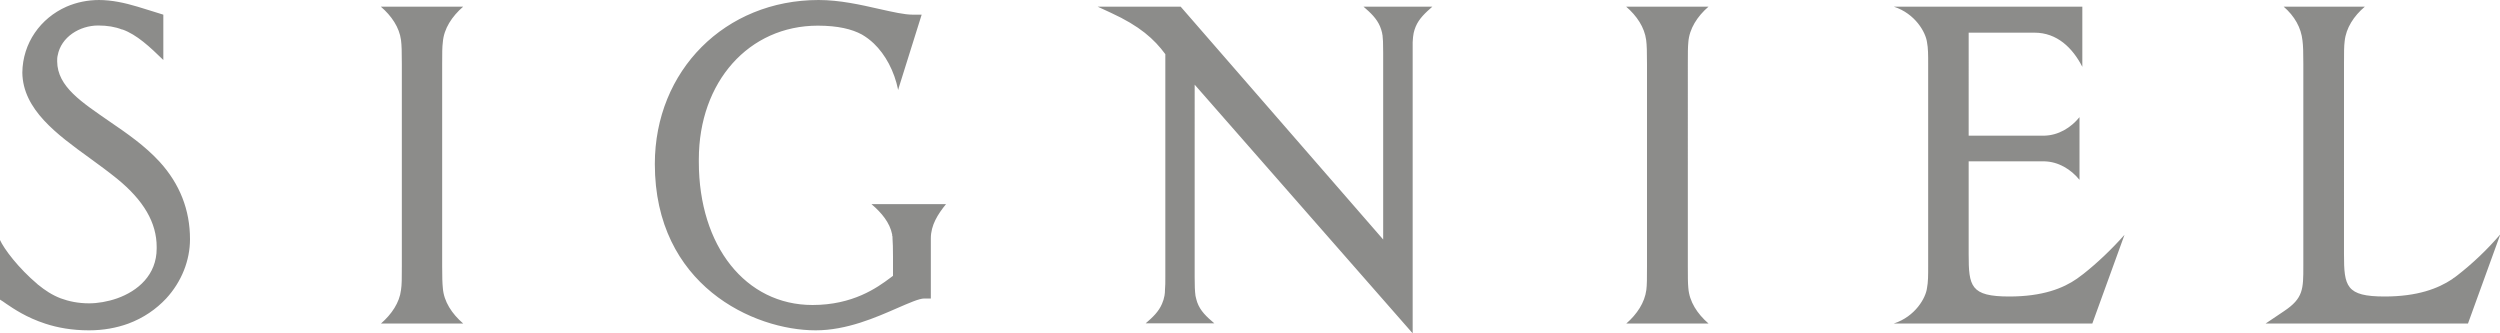
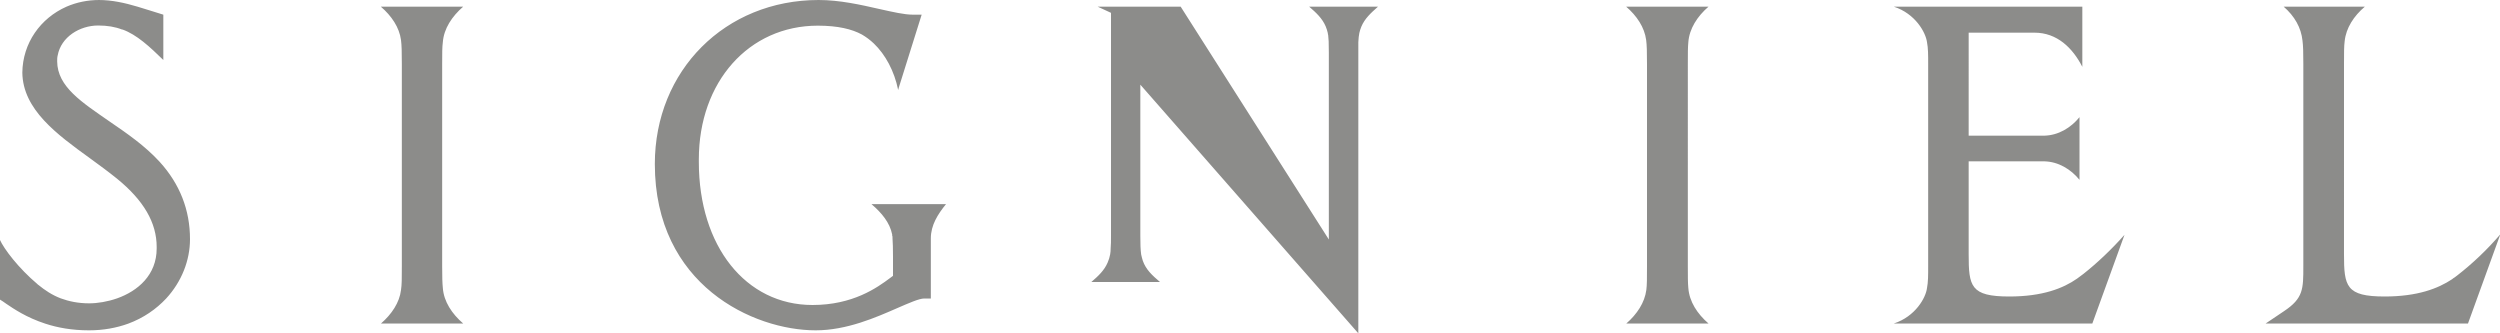
<svg xmlns="http://www.w3.org/2000/svg" id="_레이어_1" data-name="레이어 1" viewBox="0 0 150 20">
  <defs>
    <style>
      .cls-1 {
        fill: #8c8c8a;
      }
    </style>
  </defs>
-   <path class="cls-1" d="m5.96,0c-.71,0-1.37.14-1.97.4-1.56.69-2.63,2.18-2.65,3.96.03,2.21,2.07,3.7,4.05,5.13.55.4,1.11.81,1.63,1.23,1.61,1.31,2.38,2.65,2.38,4.09v.1c0,1.59-1.13,2.55-2.37,2.99-.57.2-1.17.3-1.68.3-.66,0-1.22-.12-1.71-.3-.52-.2-.95-.49-1.33-.8,0,0-.02-.01-.03-.02-.01,0-.02-.02-.03-.03-1.14-.96-2.01-2.11-2.26-2.67v3.59l.19.12c.05.04.12.08.2.14.43.29,1.2.82,2.34,1.19.73.24,1.6.4,2.62.4.87,0,1.66-.15,2.35-.4.92-.34,1.68-.87,2.28-1.51.93-1.01,1.43-2.29,1.43-3.56,0-1.75-.61-3.31-1.82-4.64-.88-.96-1.95-1.7-2.99-2.41-1.67-1.16-3.15-2.09-3.16-3.62h0c0-.12,0-.24.03-.35.2-1.11,1.32-1.8,2.43-1.8.55,0,1.02.08,1.43.24h0s.02,0,.03,0h0c.86.31,1.64,1.04,2.45,1.83V.88l-.77-.24c-.25-.08-.52-.16-.78-.24-.77-.23-1.54-.4-2.33-.4Zm43.16,0C43.51,0,39.29,4.23,39.29,9.84h0c0,7.27,5.92,9.98,9.65,9.98,1.87,0,3.63-.78,4.91-1.34.67-.29,1.3-.57,1.6-.57h.4v-3.61c0-.79.42-1.45.91-2.05h-4.47c.61.52,1.1,1.11,1.24,1.82,0,0,0,.02,0,.02,0,.04,0,.07.02.11,0,.03,0,.06,0,.09h0c.02.27.03.6.03,1.11v1.15l-.16.12c-.8.6-2.25,1.63-4.67,1.63-4.01,0-6.82-3.53-6.82-8.58v-.16c0-4.65,3-8.02,7.14-8.02,1.21,0,2.05.21,2.64.53.26.15.5.33.72.54.69.66,1.23,1.65,1.46,2.79l.04-.15,1.37-4.37h-.54c-.5,0-1.19-.16-2-.34C51.66.29,50.39,0,49.11,0h0Zm-26.27.4c.64.55,1.11,1.24,1.21,2,.04.3.05.72.05,1.42v12.16c0,.7,0,1.12-.05,1.42-.09.76-.56,1.45-1.2,2.01h4.93c-.67-.58-1.16-1.31-1.22-2.13-.03-.29-.04-.68-.04-1.3V3.82c0-.61,0-1,.04-1.29.06-.81.55-1.55,1.22-2.13h-4.93Zm43.01,0l.8.37c1.72.79,2.59,1.57,3.26,2.48v13.39c0,.29,0,.53-.02.73,0,.14-.01.26-.03.37-.03.17-.08.33-.15.49-.2.47-.55.8-.98,1.17h0s4.12,0,4.12,0c-.47-.4-.84-.74-1.03-1.27-.04-.12-.07-.25-.1-.38-.02-.13-.03-.29-.04-.48,0-.21-.01-.43-.01-.64V5.08l13.08,14.92V3.18c0-.26,0-.47,0-.65.01-.23.03-.4.06-.55.03-.13.07-.26.12-.38.2-.48.57-.82,1-1.2h-4.13s0,0,0,0c.43.37.79.71.99,1.18.05.13.1.26.13.41,0,.03,0,.07.02.11.01.11.02.23.03.38,0,.19.01.41.01.69v11.2L70.84.4h-4.99Zm31.71,0c.64.55,1.1,1.24,1.2,2,.04.3.05.72.05,1.42v12.16c0,.7,0,1.12-.04,1.42-.1.76-.56,1.45-1.2,2.01h4.93c-.67-.58-1.15-1.31-1.21-2.13-.03-.29-.03-.68-.03-1.3V3.82c0-.61,0-1,.03-1.29.06-.81.54-1.55,1.21-2.13h-4.93Zm16.06,0c1.29.42,1.91,1.54,1.99,2.13.07.36.07.77.07,1.29v12.16c0,.54,0,.95-.07,1.3-.07.59-.7,1.71-1.99,2.13h11.91l1.93-5.32c-.8.9-1.65,1.7-2.46,2.34-.13.1-.26.2-.39.29-.83.58-2.07,1.07-4.06,1.07-2.33,0-2.44-.61-2.44-2.54v-5.57h4.54c.84.02,1.59.47,2.11,1.11v-3.76c-.52.64-1.27,1.09-2.11,1.11h-4.54V1.96h3.95c1.36,0,2.29.92,2.87,2.05V.4h-11.3,0Zm23.39,0c.65.56,1.05,1.26,1.13,2.04.04.3.05.71.05,1.38v12.16c0,1.36,0,1.92-1.16,2.69l-1.1.74h12.14l1.94-5.35h0c-.78.91-1.65,1.74-2.59,2.47-.05.04-.11.08-.16.12-.05.03-.1.06-.14.1-.84.56-2.08,1.04-4.05,1.04-2.32,0-2.44-.61-2.44-2.54V3.82c0-.65,0-1.05.04-1.35.08-.79.55-1.51,1.21-2.07h-4.85Z" />
+   <path class="cls-1" d="m5.96,0c-.71,0-1.37.14-1.97.4-1.56.69-2.63,2.18-2.65,3.96.03,2.21,2.07,3.7,4.05,5.13.55.4,1.11.81,1.63,1.23,1.61,1.31,2.38,2.65,2.38,4.09v.1c0,1.59-1.13,2.55-2.37,2.99-.57.2-1.17.3-1.68.3-.66,0-1.22-.12-1.71-.3-.52-.2-.95-.49-1.33-.8,0,0-.02-.01-.03-.02-.01,0-.02-.02-.03-.03-1.14-.96-2.01-2.11-2.26-2.67v3.59l.19.12c.05.04.12.08.2.14.43.29,1.2.82,2.34,1.19.73.24,1.6.4,2.62.4.87,0,1.66-.15,2.35-.4.92-.34,1.68-.87,2.28-1.51.93-1.01,1.43-2.29,1.43-3.56,0-1.75-.61-3.31-1.82-4.64-.88-.96-1.95-1.7-2.99-2.41-1.67-1.16-3.15-2.09-3.16-3.62h0c0-.12,0-.24.03-.35.2-1.11,1.32-1.8,2.43-1.8.55,0,1.02.08,1.43.24h0s.02,0,.03,0h0c.86.31,1.64,1.04,2.45,1.83V.88l-.77-.24c-.25-.08-.52-.16-.78-.24-.77-.23-1.54-.4-2.33-.4Zm43.16,0C43.51,0,39.29,4.23,39.29,9.84h0c0,7.27,5.92,9.98,9.65,9.98,1.87,0,3.63-.78,4.91-1.34.67-.29,1.3-.57,1.6-.57h.4v-3.61c0-.79.42-1.45.91-2.05h-4.47c.61.52,1.1,1.11,1.24,1.82,0,0,0,.02,0,.02,0,.04,0,.07.02.11,0,.03,0,.06,0,.09h0c.02.27.03.6.03,1.11v1.15l-.16.12c-.8.6-2.25,1.63-4.67,1.63-4.01,0-6.82-3.53-6.82-8.58v-.16c0-4.65,3-8.02,7.14-8.02,1.21,0,2.05.21,2.64.53.26.15.5.33.72.54.69.66,1.23,1.65,1.46,2.79l.04-.15,1.37-4.37h-.54c-.5,0-1.19-.16-2-.34C51.66.29,50.39,0,49.11,0h0Zm-26.27.4c.64.55,1.11,1.24,1.21,2,.04.3.05.72.05,1.42v12.16c0,.7,0,1.12-.05,1.42-.09.76-.56,1.45-1.2,2.01h4.93c-.67-.58-1.16-1.31-1.22-2.13-.03-.29-.04-.68-.04-1.3V3.82c0-.61,0-1,.04-1.29.06-.81.55-1.55,1.22-2.13h-4.93Zm43.01,0l.8.37v13.39c0,.29,0,.53-.02.73,0,.14-.01.26-.03.37-.03.17-.08.33-.15.49-.2.47-.55.8-.98,1.17h0s4.12,0,4.12,0c-.47-.4-.84-.74-1.03-1.27-.04-.12-.07-.25-.1-.38-.02-.13-.03-.29-.04-.48,0-.21-.01-.43-.01-.64V5.08l13.08,14.92V3.18c0-.26,0-.47,0-.65.01-.23.03-.4.06-.55.03-.13.07-.26.12-.38.2-.48.57-.82,1-1.2h-4.13s0,0,0,0c.43.37.79.71.99,1.18.05.13.1.26.13.41,0,.03,0,.07.02.11.01.11.02.23.03.38,0,.19.01.41.01.69v11.2L70.84.4h-4.99Zm31.71,0c.64.55,1.1,1.24,1.2,2,.04.3.05.72.05,1.42v12.16c0,.7,0,1.12-.04,1.42-.1.76-.56,1.45-1.2,2.01h4.93c-.67-.58-1.15-1.31-1.21-2.13-.03-.29-.03-.68-.03-1.3V3.82c0-.61,0-1,.03-1.29.06-.81.54-1.55,1.21-2.13h-4.93Zm16.06,0c1.29.42,1.91,1.54,1.99,2.13.07.36.07.77.07,1.29v12.16c0,.54,0,.95-.07,1.3-.07.59-.7,1.71-1.99,2.13h11.91l1.93-5.32c-.8.9-1.65,1.7-2.46,2.34-.13.1-.26.2-.39.29-.83.58-2.07,1.07-4.06,1.07-2.33,0-2.44-.61-2.44-2.54v-5.57h4.54c.84.02,1.59.47,2.11,1.11v-3.76c-.52.64-1.27,1.09-2.11,1.11h-4.54V1.96h3.95c1.36,0,2.29.92,2.87,2.05V.4h-11.3,0Zm23.39,0c.65.56,1.05,1.26,1.13,2.04.04.3.05.71.05,1.38v12.16c0,1.36,0,1.92-1.16,2.69l-1.1.74h12.14l1.94-5.35h0c-.78.91-1.65,1.74-2.59,2.47-.05.04-.11.08-.16.12-.05.03-.1.06-.14.1-.84.56-2.08,1.04-4.05,1.04-2.32,0-2.44-.61-2.44-2.54V3.82c0-.65,0-1.05.04-1.35.08-.79.55-1.51,1.21-2.07h-4.85Z" />
</svg>